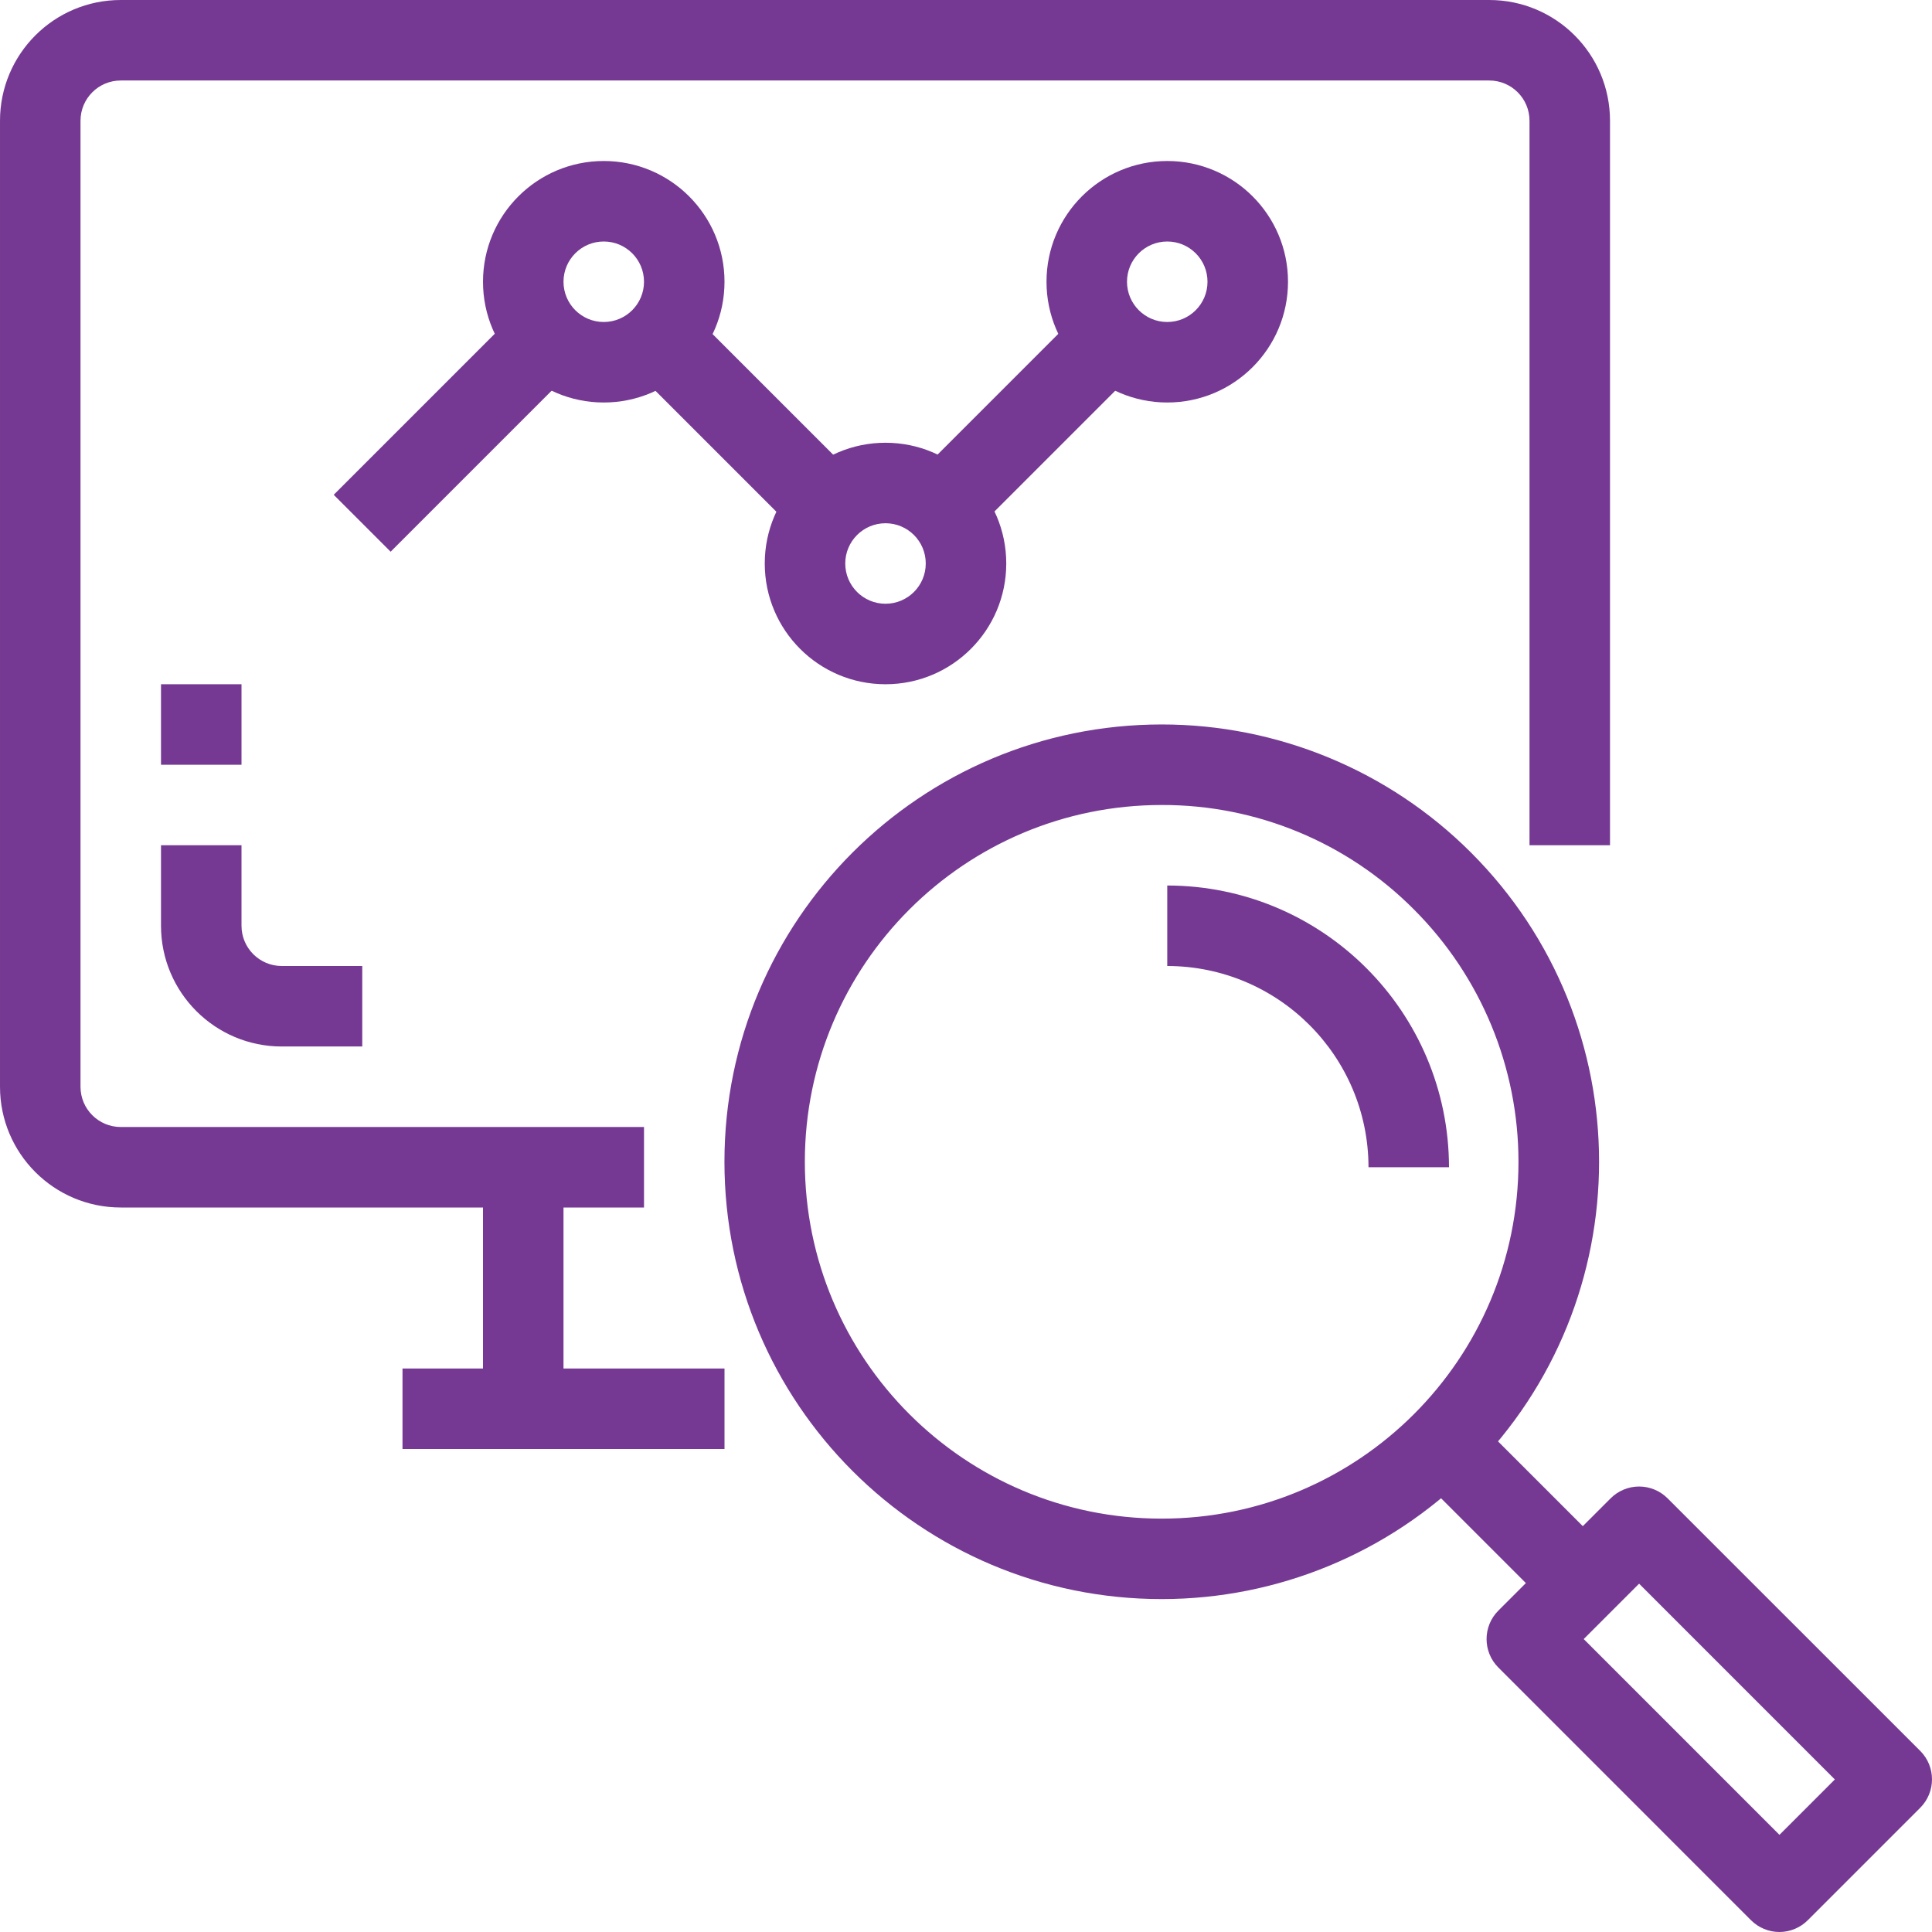
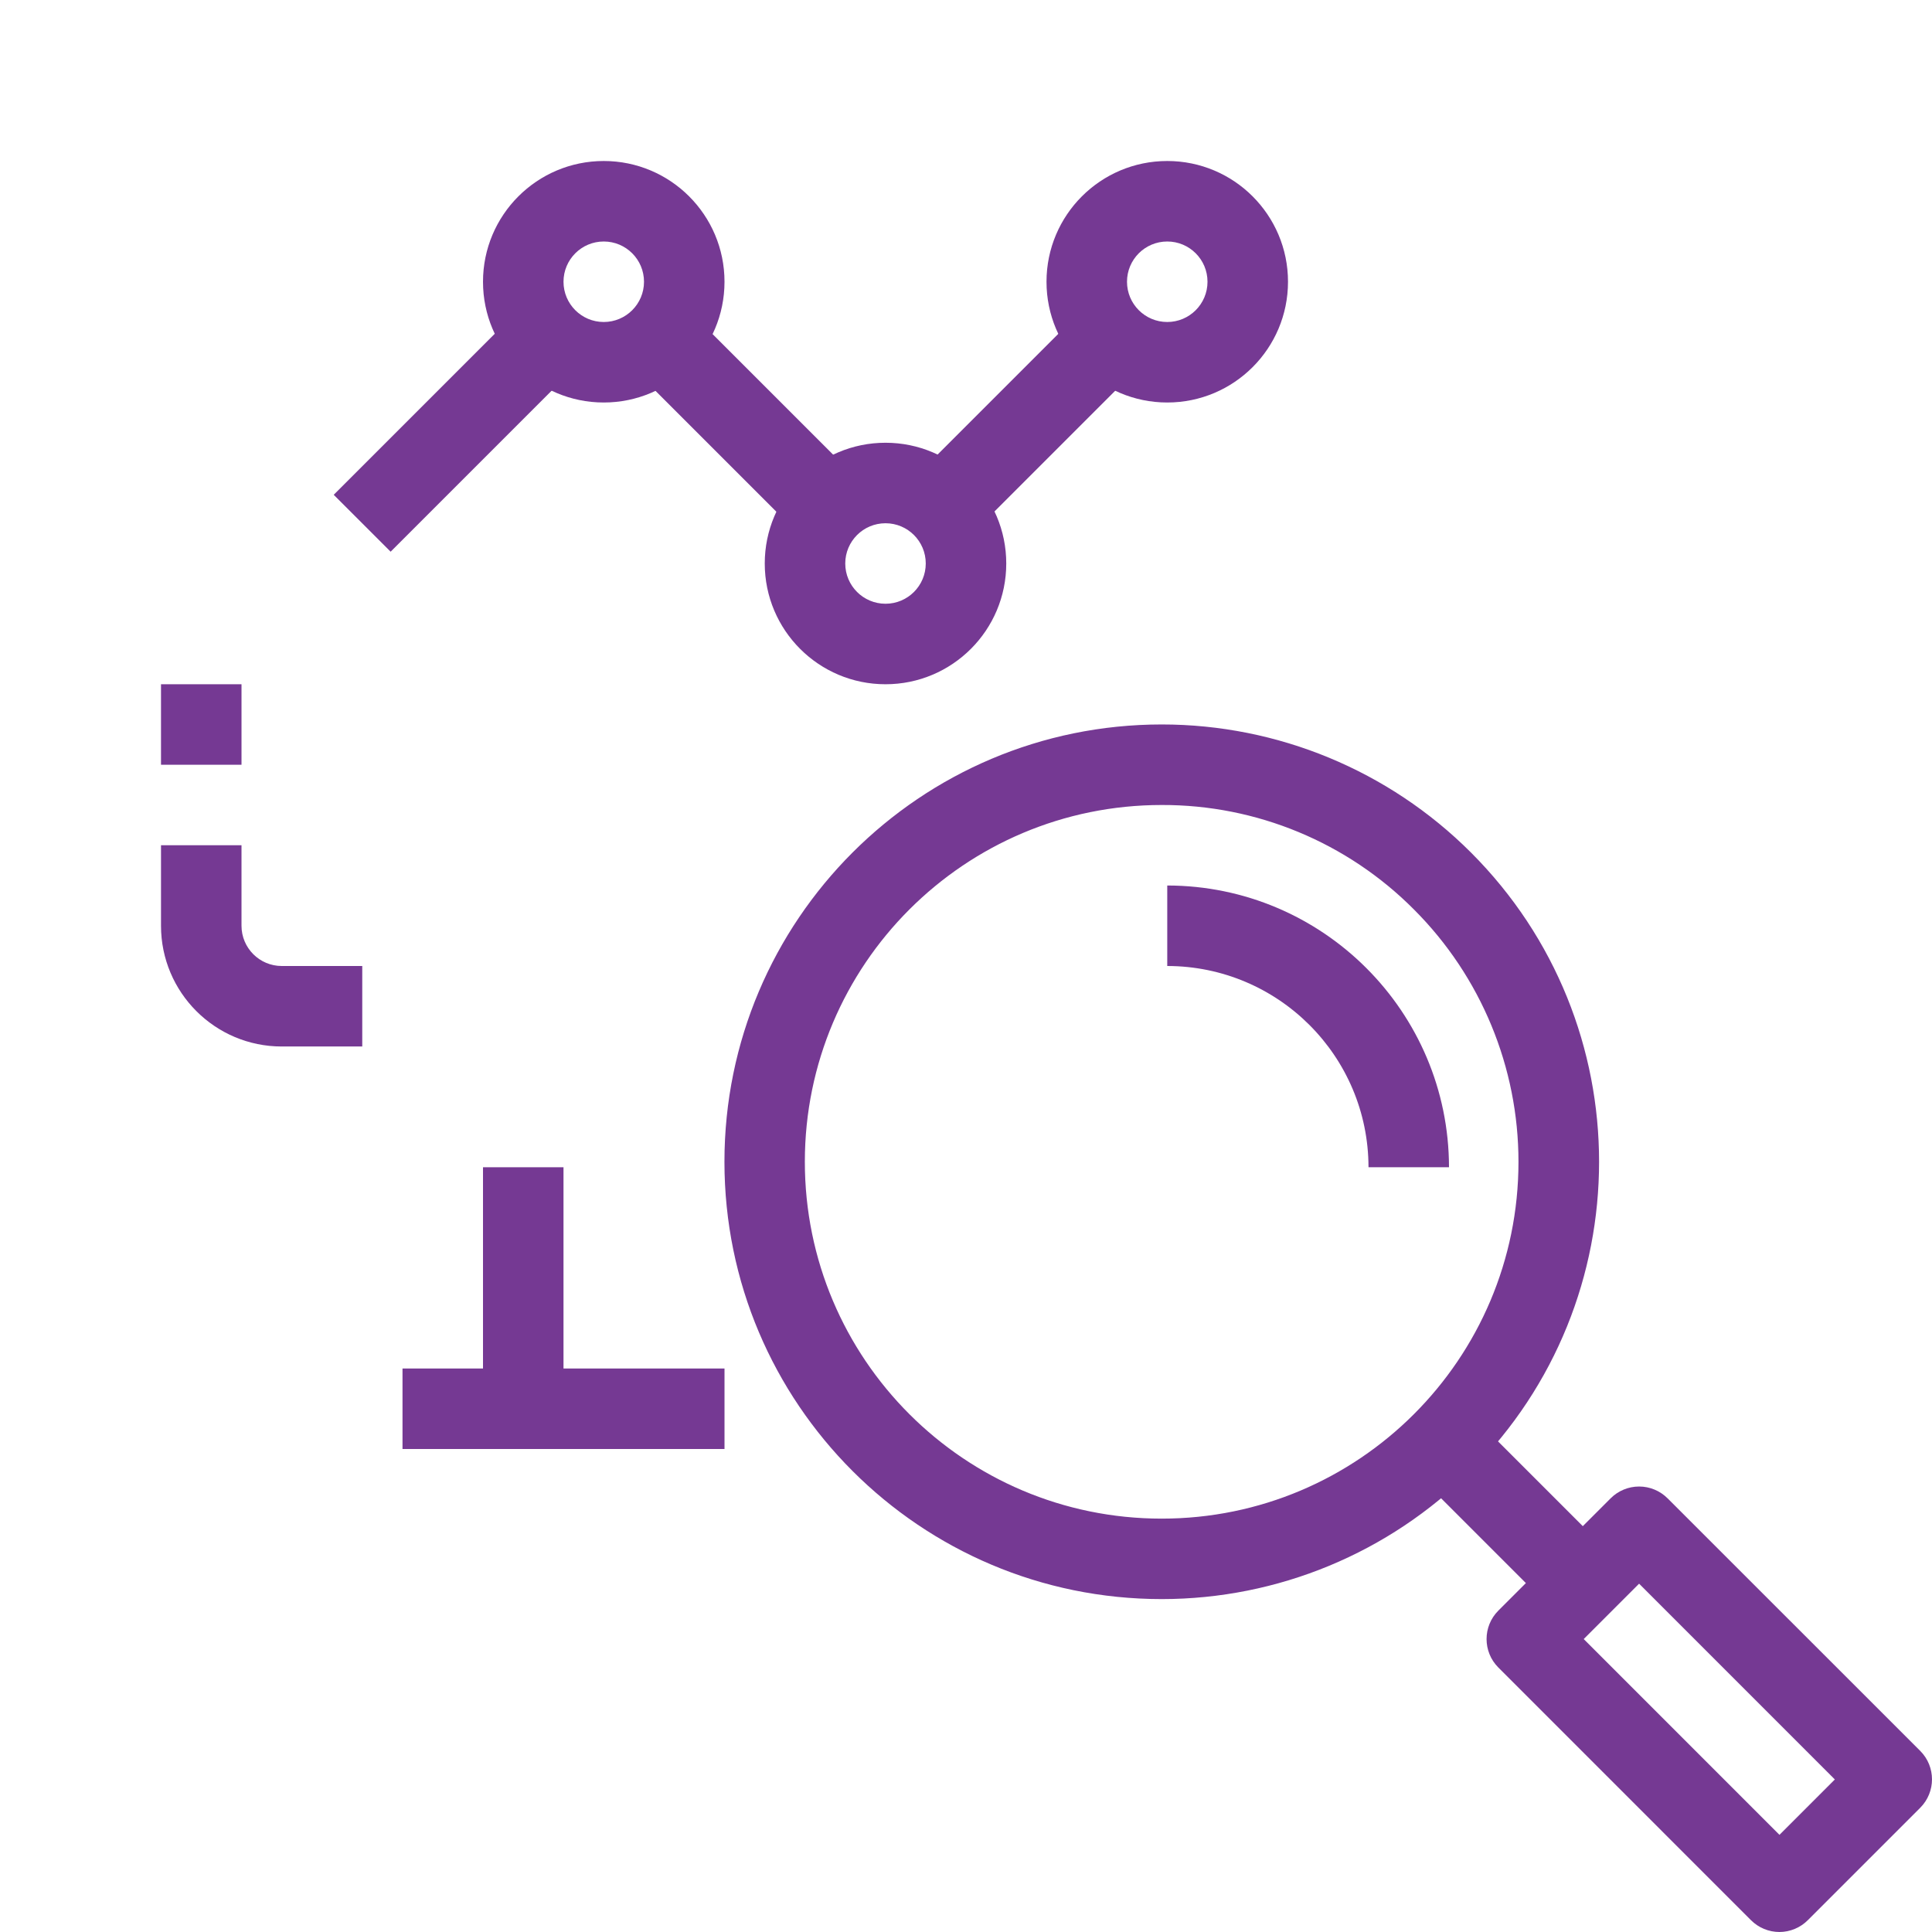
<svg xmlns="http://www.w3.org/2000/svg" width="100%" height="100%" viewBox="0 0 512 512" version="1.1" xml:space="preserve" style="fill-rule:evenodd;clip-rule:evenodd;stroke-linejoin:round;stroke-miterlimit:2;">
  <g>
    <g>
-       <path d="M394.668,0L32.001,0C14.328,0 0.001,14.327 0.001,32L0.001,288C0.001,305.673 14.328,320 32.001,320L170.668,320L170.668,298.667L32.001,298.667C26.11,298.667 21.334,293.891 21.334,288L21.334,32C21.334,26.109 26.11,21.333 32.001,21.333L394.668,21.333C400.559,21.333 405.335,26.109 405.335,32L405.335,224L426.668,224L426.668,32C426.668,14.327 412.341,0 394.668,0Z" style="fill:rgb(117,57,147);fill-rule:nonzero;" />
-     </g>
+       </g>
    <g>
      <rect x="128.001" y="309.333" width="21.333" height="64" style="fill:rgb(117,57,147);" />
    </g>
    <g>
      <path d="M74.668,256C68.777,256 64.001,251.224 64.001,245.333L64.001,224L42.668,224L42.668,245.333C42.668,263.006 56.995,277.333 74.668,277.333L96.001,277.333L96.001,256L74.668,256Z" style="fill:rgb(117,57,147);fill-rule:nonzero;" />
    </g>
    <g>
      <rect x="42.668" y="181.333" width="21.333" height="21.333" style="fill:rgb(117,57,147);" />
    </g>
    <g>
      <path d="M389.836,225.941C368.1,204.201 338.617,191.988 307.875,191.989C243.869,191.992 191.984,243.881 191.986,307.887C191.989,371.893 243.878,423.778 307.884,423.776C338.616,423.775 368.088,411.568 389.821,389.839C435.084,344.584 435.091,271.205 389.836,225.941ZM307.82,402.453C255.596,402.435 213.274,360.085 213.292,307.861C213.31,255.637 255.66,213.315 307.884,213.333C332.985,213.265 357.068,223.253 374.753,241.066C392.471,258.804 402.42,282.853 402.412,307.925C402.394,360.149 360.044,402.471 307.82,402.453Z" style="fill:rgb(117,57,147);fill-rule:nonzero;" />
    </g>
    <g>
      <path d="M508.876,464L441.921,397.067C439.921,395.067 437.208,393.942 434.38,393.942C431.551,393.943 428.839,395.067 426.839,397.067L397.079,426.827C392.915,430.992 392.915,437.744 397.079,441.91L464.034,508.875C466.034,510.876 468.747,512 471.575,512C474.408,511.991 477.122,510.855 479.116,508.843L508.876,479.083C513.04,474.917 513.04,468.165 508.876,464ZM471.574,486.251L419.702,434.368L434.379,419.691L486.251,471.574L471.574,486.251Z" style="fill:rgb(117,57,147);fill-rule:nonzero;" />
    </g>
    <g transform="matrix(0.707,-0.707,0.707,0.707,-166.049,400.894)">
      <rect x="390.231" y="374.581" width="21.333" height="52.608" style="fill:rgb(117,57,147);" />
    </g>
    <g>
      <path d="M309.334,234.667L309.334,256C338.775,256.035 362.632,279.893 362.667,309.333L384,309.333C383.954,268.116 350.552,234.714 309.334,234.667Z" style="fill:rgb(117,57,147);fill-rule:nonzero;" />
    </g>
    <g>
      <rect x="106.668" y="362.667" width="85.333" height="21.333" style="fill:rgb(117,57,147);" />
    </g>
    <g>
      <path d="M160.001,42.667C142.328,42.667 128.001,56.994 128.001,74.667C128.001,92.34 142.328,106.667 160.001,106.667C177.674,106.667 192.001,92.34 192.001,74.667C192.001,56.994 177.674,42.667 160.001,42.667ZM160.001,85.333C154.11,85.333 149.334,80.557 149.334,74.666C149.334,68.775 154.11,63.999 160.001,63.999C165.892,63.999 170.668,68.775 170.668,74.666C170.668,80.558 165.892,85.333 160.001,85.333Z" style="fill:rgb(117,57,147);fill-rule:nonzero;" />
    </g>
    <g>
      <path d="M234.668,117.333C216.995,117.333 202.668,131.66 202.668,149.333C202.668,167.006 216.995,181.333 234.668,181.333C252.341,181.333 266.668,167.006 266.668,149.333C266.668,131.66 252.341,117.333 234.668,117.333ZM234.668,160C228.777,160 224.001,155.224 224.001,149.333C224.001,143.442 228.777,138.666 234.668,138.666C240.559,138.666 245.335,143.442 245.335,149.333C245.334,155.224 240.559,160 234.668,160Z" style="fill:rgb(117,57,147);fill-rule:nonzero;" />
    </g>
    <g transform="matrix(0.707,-0.707,0.707,0.707,-43.269,119.544)">
      <rect x="84.956" y="101.336" width="75.424" height="21.333" style="fill:rgb(117,57,147);" />
    </g>
    <g transform="matrix(0.707,-0.707,0.707,0.707,-21.432,172.318)">
      <rect x="186.623" y="74.317" width="21.333" height="75.424" style="fill:rgb(117,57,147);" />
    </g>
    <g>
      <path d="M309.334,42.667C291.661,42.667 277.334,56.994 277.334,74.667C277.334,92.34 291.661,106.667 309.334,106.667C327.007,106.667 341.334,92.34 341.334,74.667C341.335,56.994 327.008,42.667 309.334,42.667ZM309.334,85.333C303.443,85.333 298.667,80.557 298.667,74.666C298.667,68.775 303.443,63.999 309.334,63.999C315.225,63.999 320.001,68.775 320.001,74.666C320.001,80.558 315.225,85.333 309.334,85.333Z" style="fill:rgb(117,57,147);fill-rule:nonzero;" />
    </g>
    <g transform="matrix(0.707,-0.707,0.707,0.707,0.442,225.146)">
      <rect x="234.285" y="101.373" width="75.424" height="21.333" style="fill:rgb(117,57,147);" />
    </g>
  </g>
</svg>